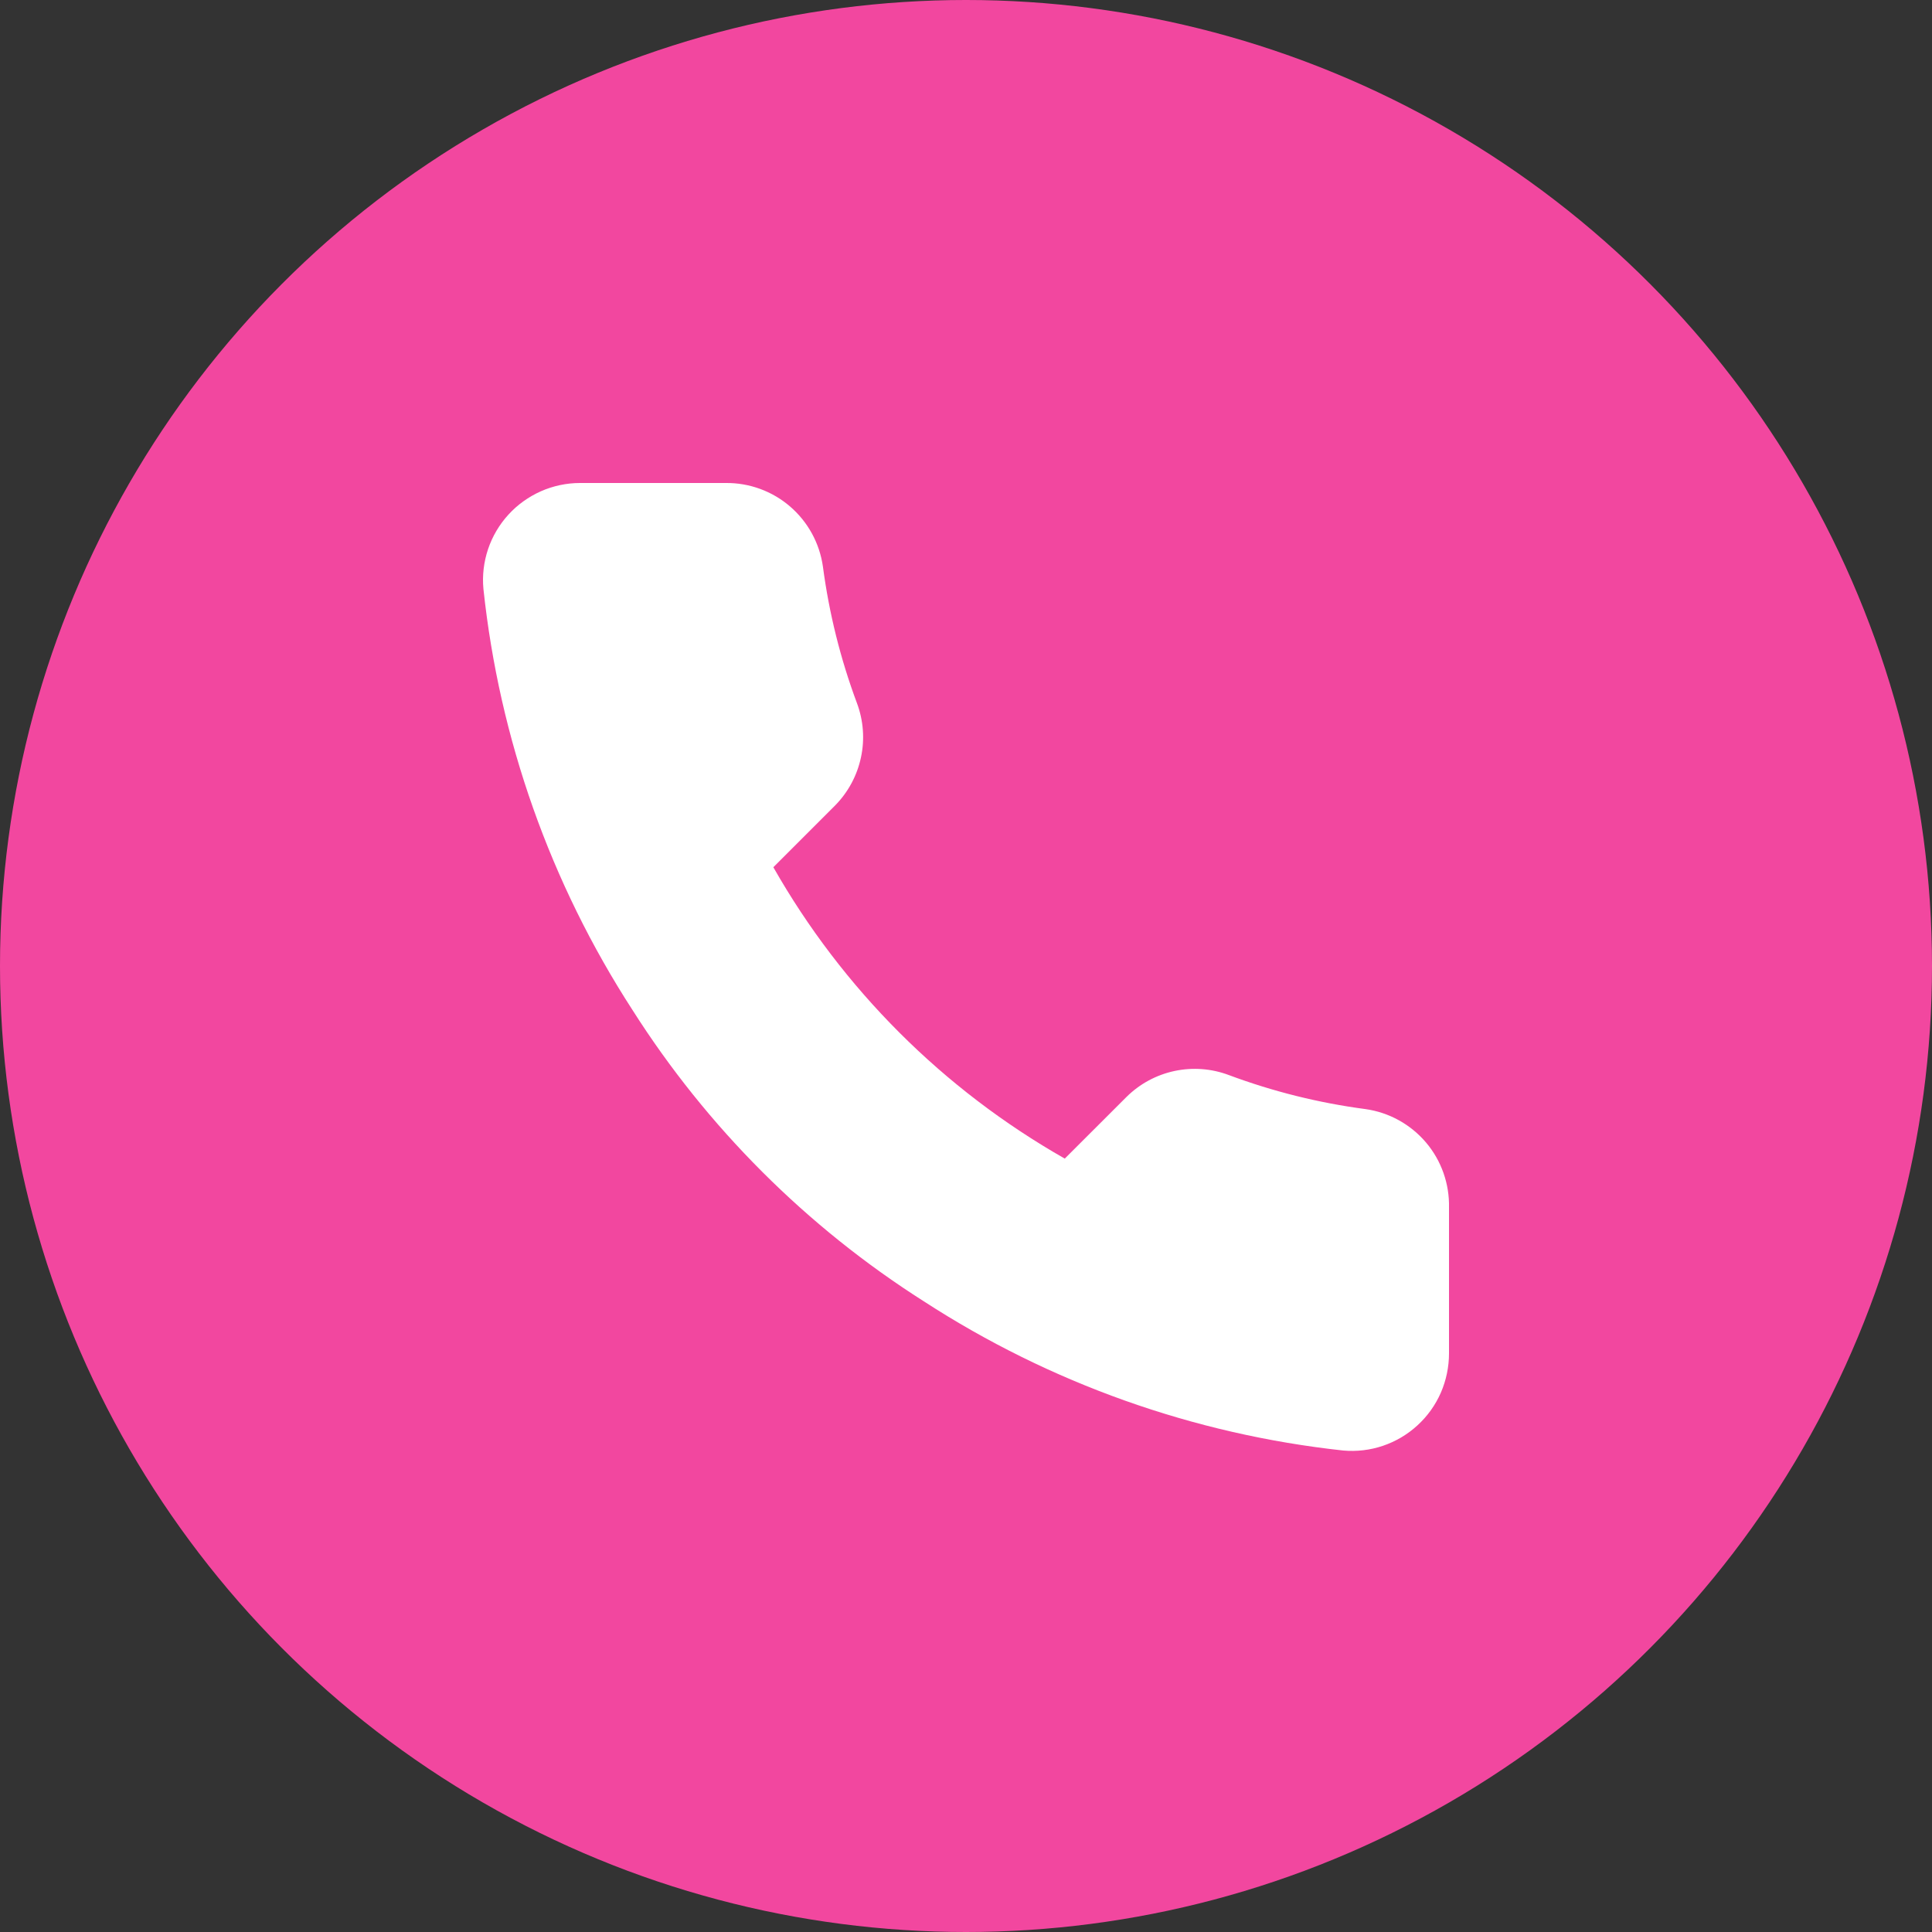
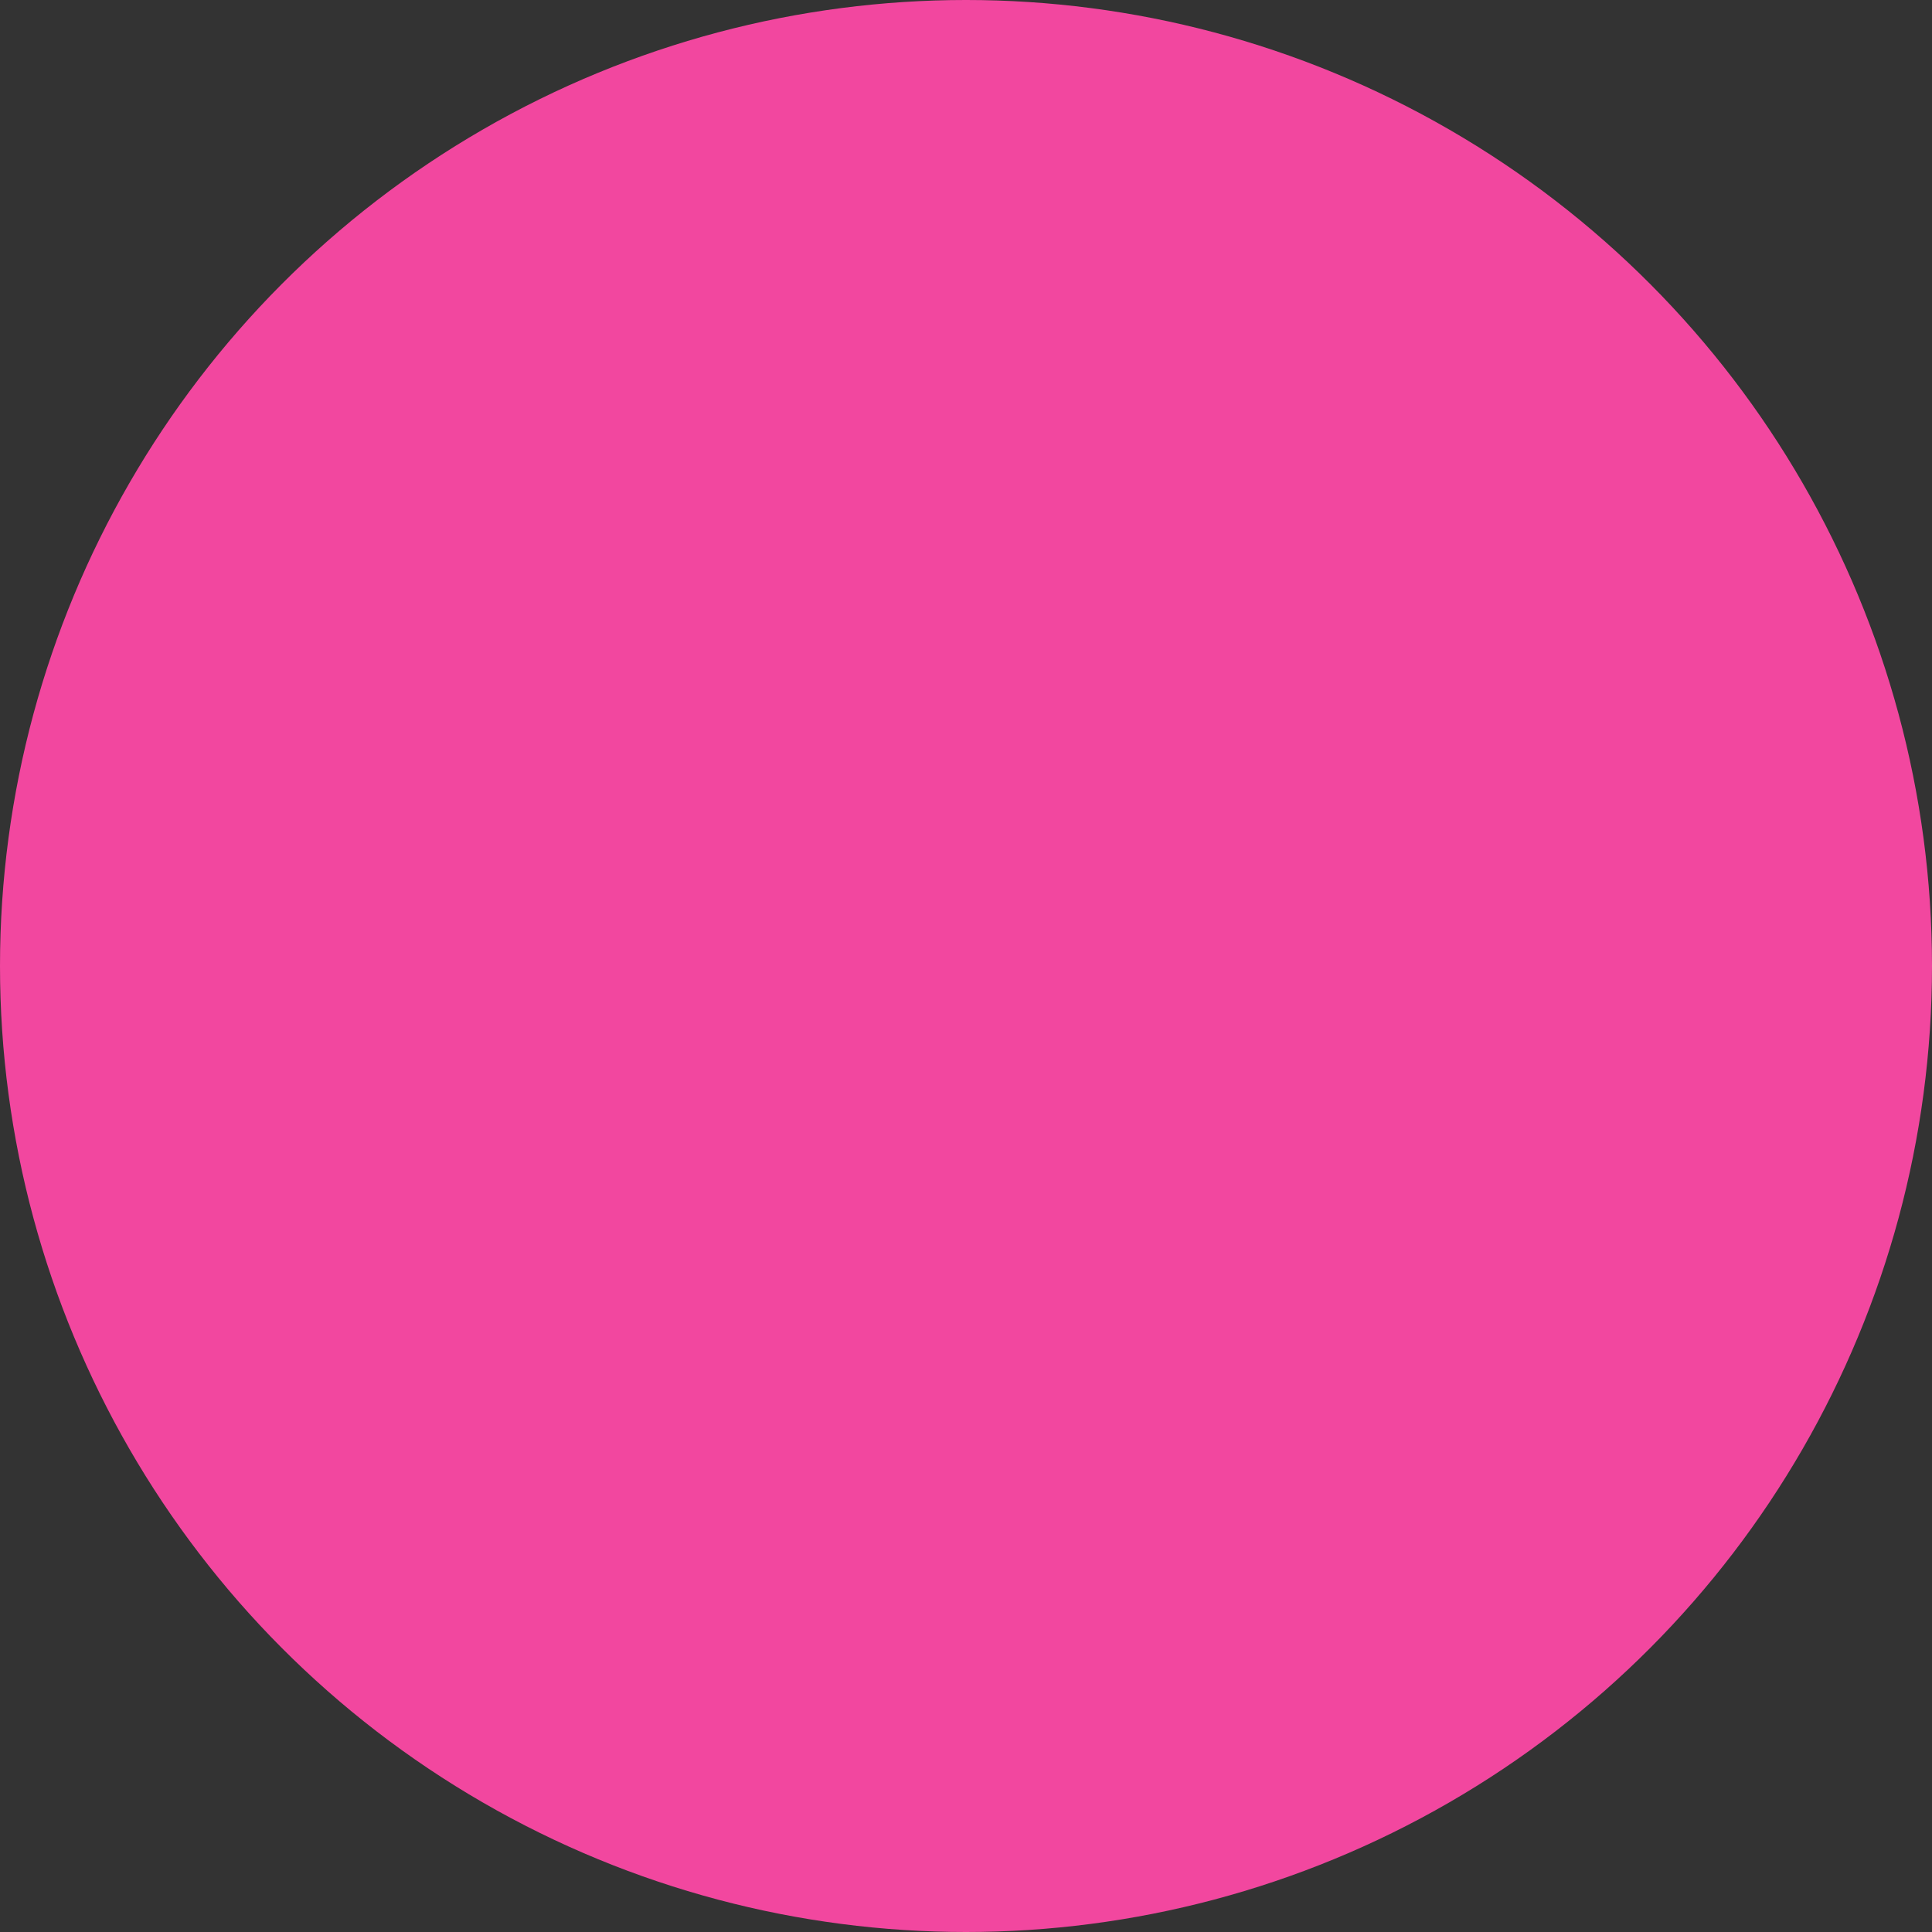
<svg xmlns="http://www.w3.org/2000/svg" width="32" height="32" viewBox="0 0 32 32" fill="none">
  <rect x="0" y="0" width="32" height="32" fill="#333333" stroke="none" />
  <g id="Group 44">
    <circle id="Ellipse 1" cx="16" cy="16" r="16" fill="#F2479F" />
-     <path id="Vector" d="M24 20.003V22.416C24 22.64 23.954 22.862 23.865 23.067C23.775 23.273 23.643 23.457 23.478 23.608C23.313 23.76 23.118 23.875 22.906 23.947C22.694 24.019 22.469 24.045 22.246 24.025C19.77 23.756 17.392 22.91 15.303 21.555C13.359 20.32 11.711 18.672 10.476 16.729C9.117 14.63 8.271 12.241 8.007 9.754C7.986 9.531 8.013 9.307 8.084 9.095C8.155 8.884 8.27 8.689 8.421 8.524C8.571 8.359 8.755 8.228 8.959 8.137C9.163 8.047 9.384 8 9.607 8H12.021C12.411 7.996 12.79 8.134 13.086 8.389C13.382 8.644 13.575 8.997 13.63 9.384C13.732 10.156 13.921 10.915 14.193 11.644C14.301 11.932 14.325 12.245 14.26 12.546C14.196 12.847 14.047 13.123 13.831 13.342L12.809 14.364C13.954 16.378 15.622 18.045 17.636 19.19L18.658 18.169C18.877 17.952 19.153 17.803 19.453 17.739C19.754 17.675 20.067 17.698 20.355 17.807C21.085 18.079 21.843 18.268 22.616 18.37C23.007 18.425 23.363 18.622 23.619 18.923C23.874 19.224 24.009 19.608 24 20.003Z" fill="white" />
  </g>
</svg>